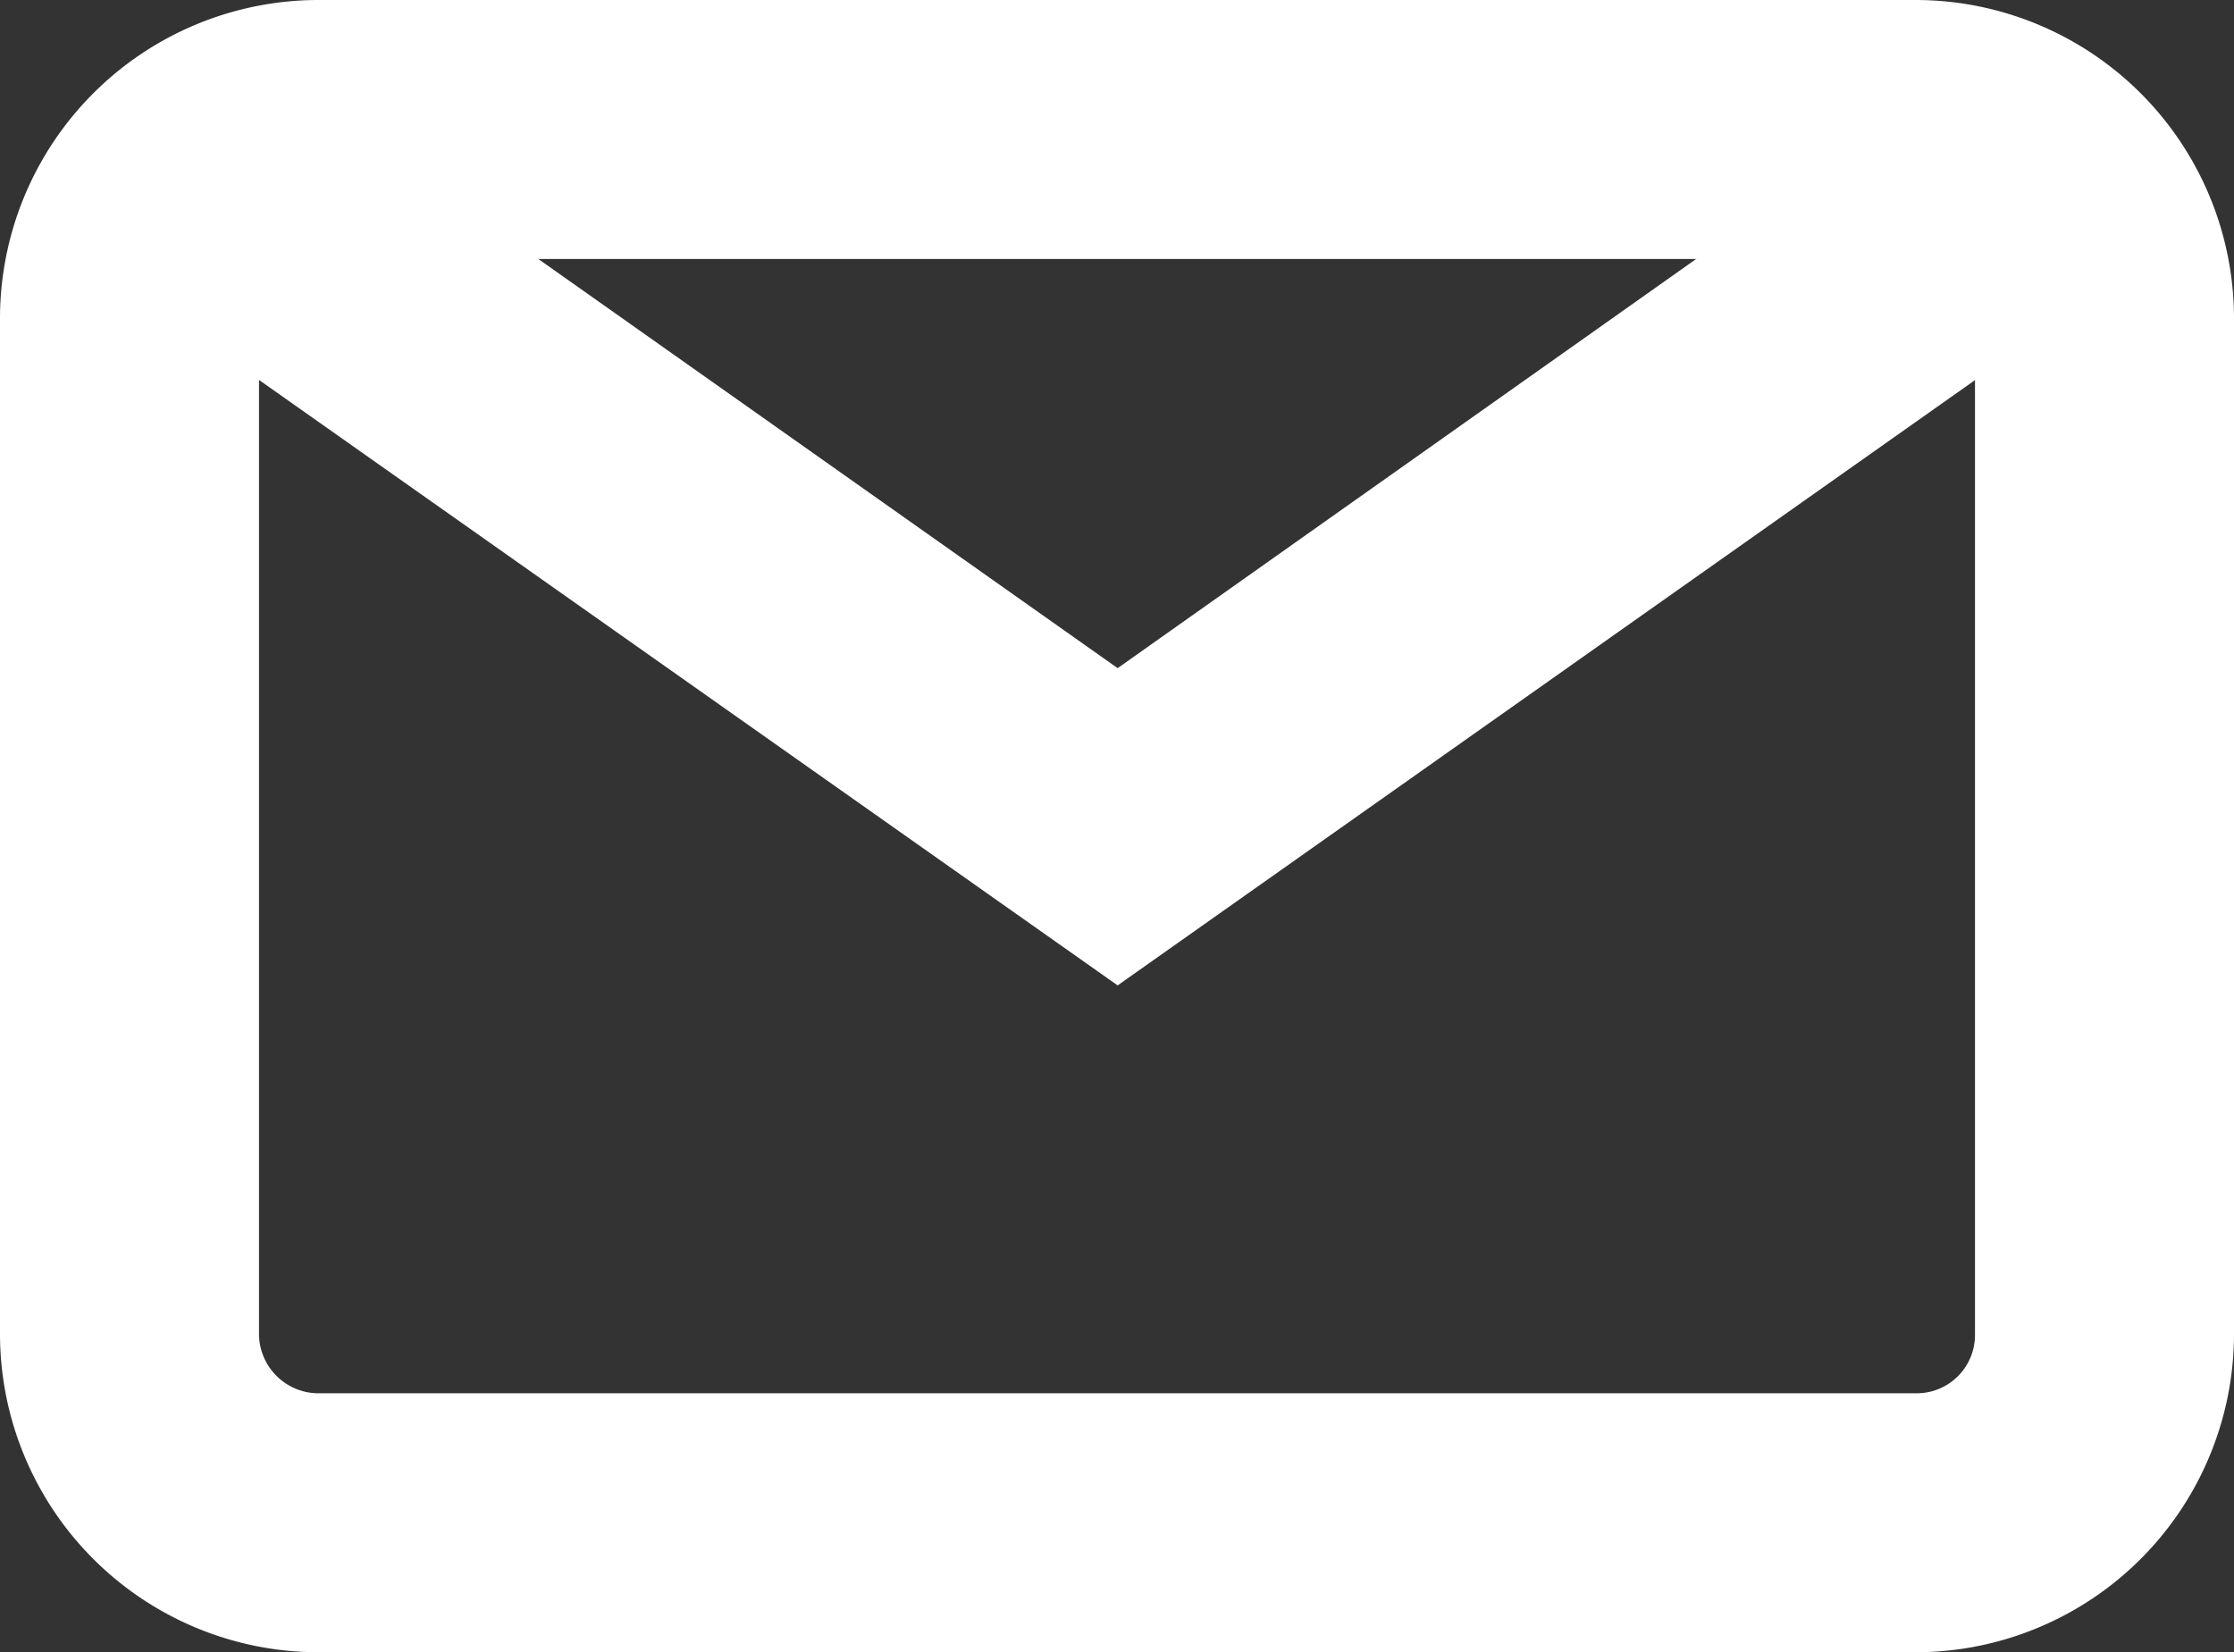
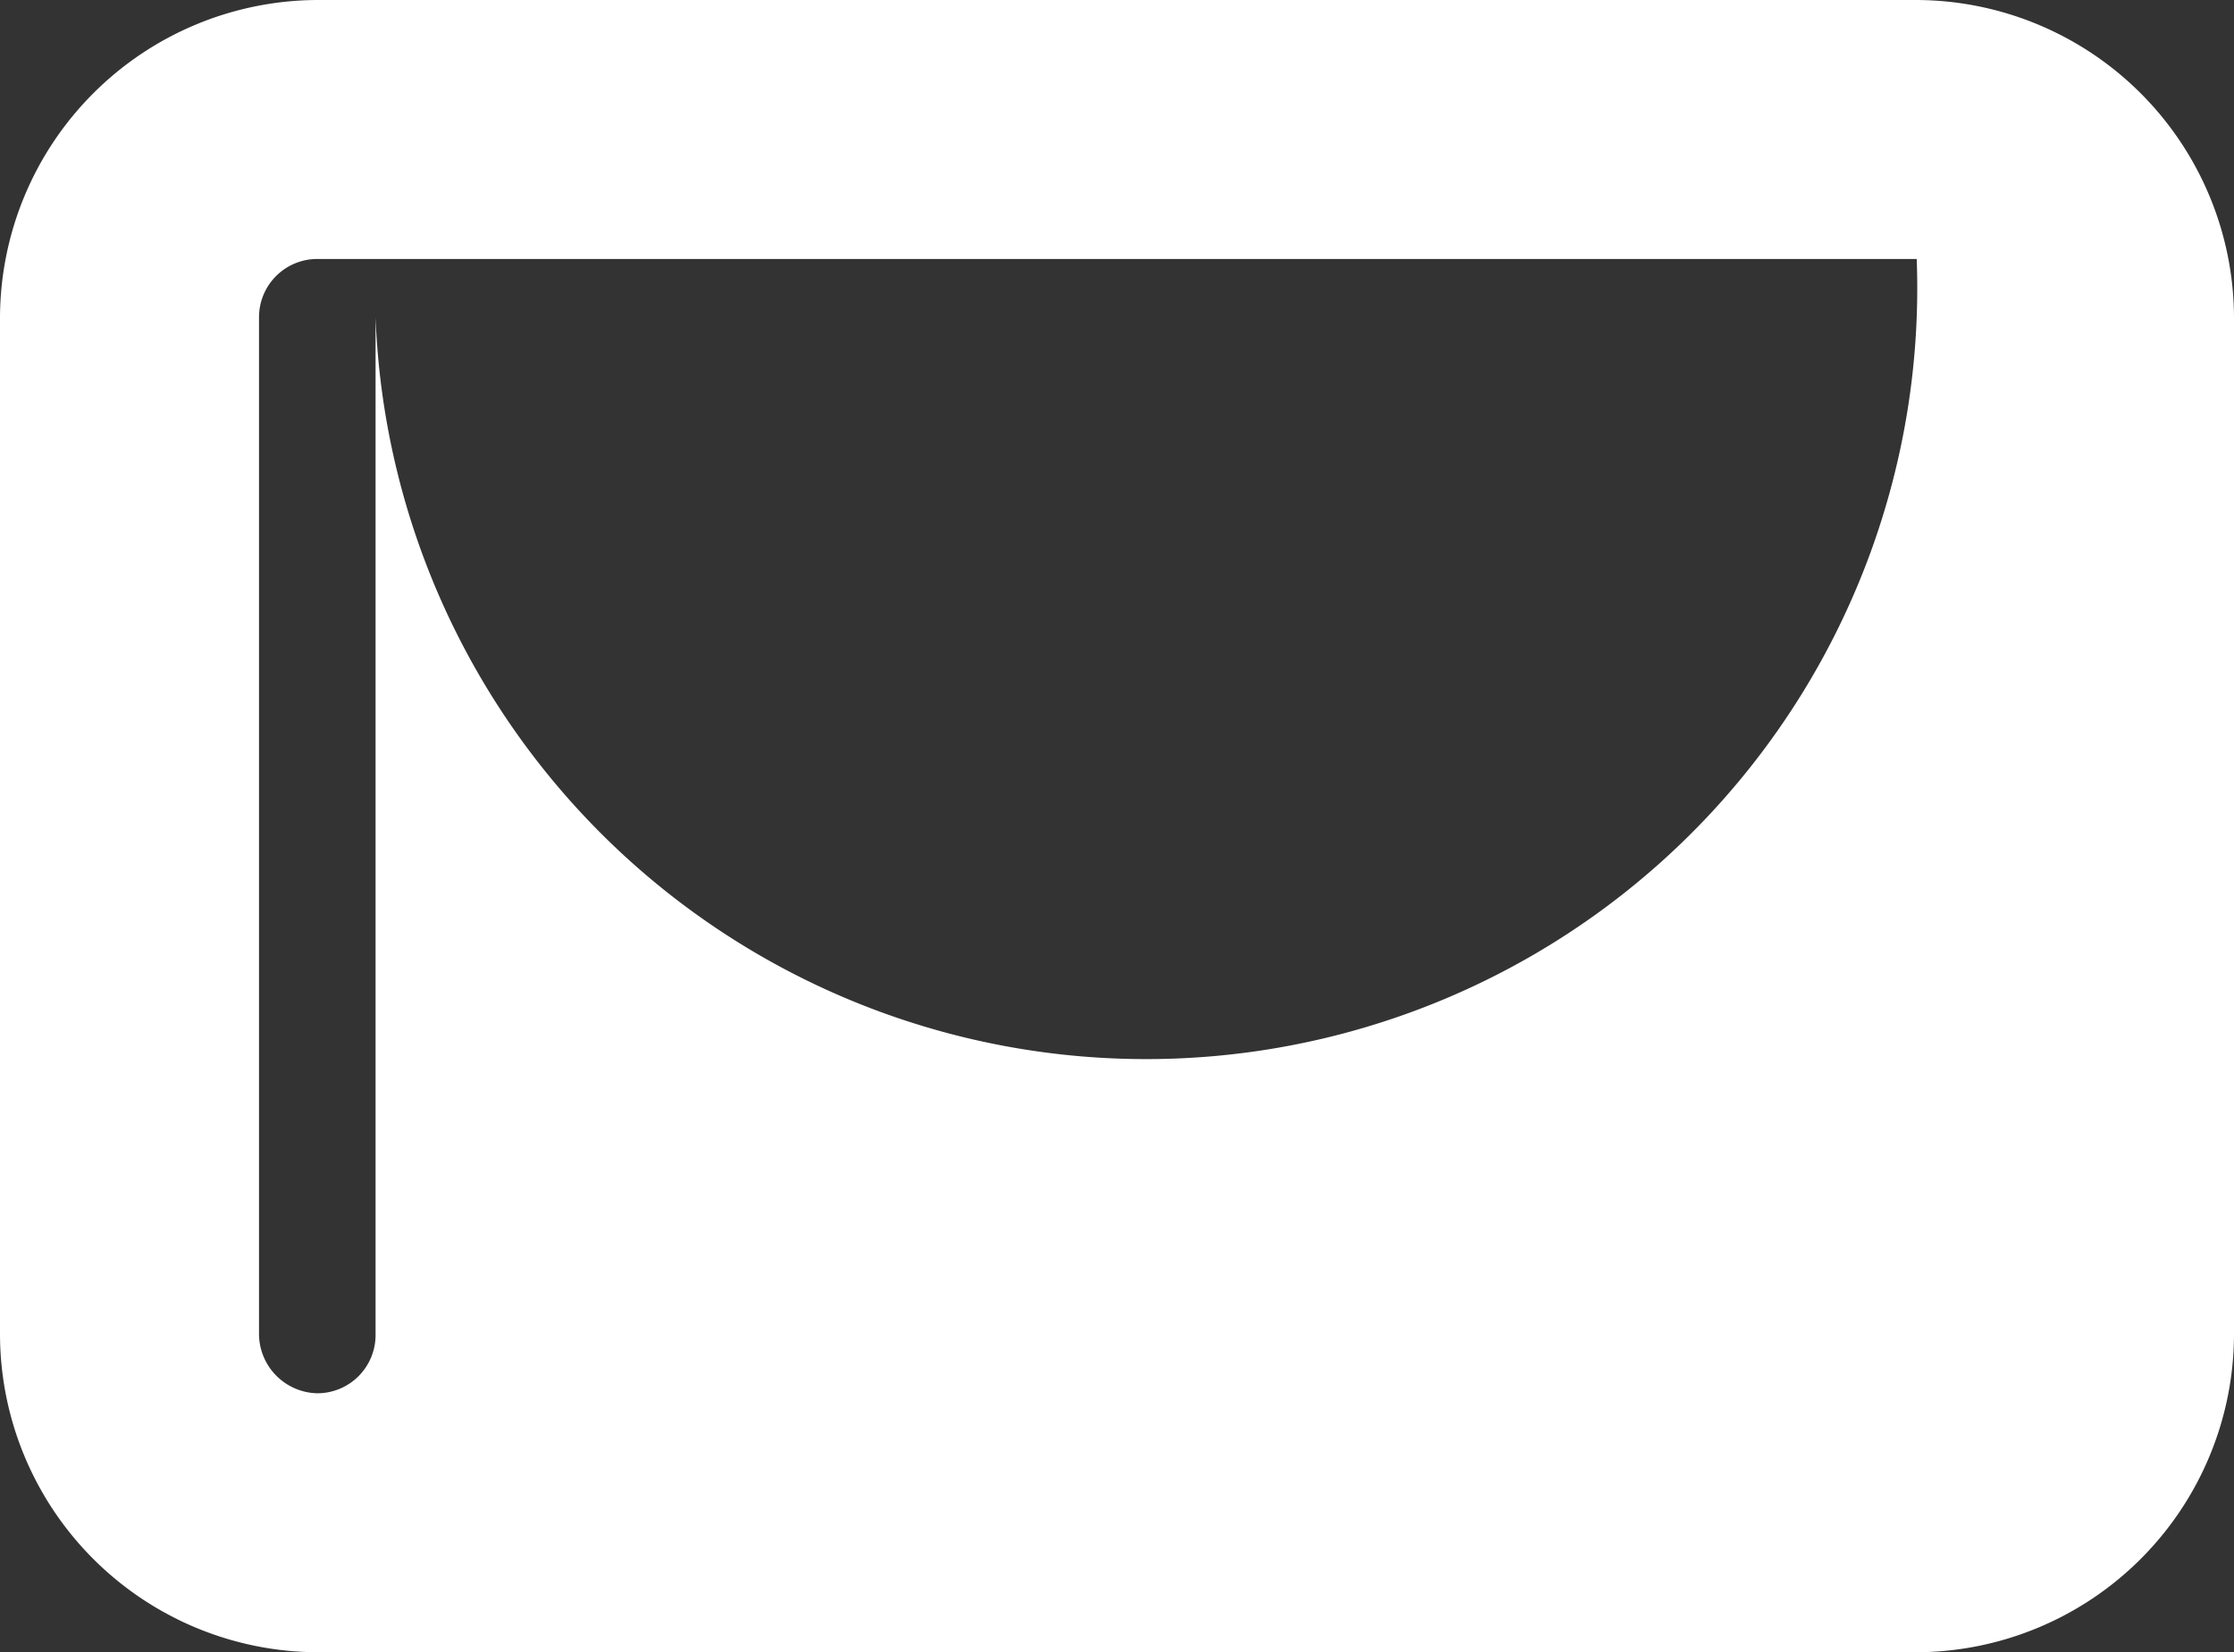
<svg xmlns="http://www.w3.org/2000/svg" viewBox="0 0 17.25 12.76">
  <rect x="0" y="0" width="17.25" height="12.76" fill="#333333" stroke="none" />
  <defs>
    <style>.cls-1{fill:#ffffff;}</style>
  </defs>
  <title>Datový zdroj 6</title>
  <g id="Vrstva_2" data-name="Vrstva 2">
    <g id="Vrstva_1-2" data-name="Vrstva 1">
-       <path class="cls-1" d="M14.8,12.76H2.45A2.46,2.46,0,0,1,0,10.31V2.45A2.46,2.46,0,0,1,2.45,0H14.8a2.46,2.46,0,0,1,2.45,2.45v7.86A2.46,2.46,0,0,1,14.8,12.76ZM2.45,2A.45.45,0,0,0,2,2.45v7.86a.46.46,0,0,0,.45.45H14.8a.45.45,0,0,0,.45-.45V2.45A.45.45,0,0,0,14.8,2Z" />
-       <polygon class="cls-1" points="8.63 7.61 0.42 1.82 1.58 0.18 8.63 5.16 15.67 0.18 16.83 1.82 8.63 7.61" />
+       <path class="cls-1" d="M14.8,12.76H2.45A2.46,2.46,0,0,1,0,10.31V2.45A2.46,2.46,0,0,1,2.45,0H14.8a2.46,2.46,0,0,1,2.45,2.45v7.86A2.46,2.46,0,0,1,14.8,12.76ZM2.45,2A.45.45,0,0,0,2,2.45v7.86a.46.46,0,0,0,.45.45a.45.45,0,0,0,.45-.45V2.45A.45.45,0,0,0,14.8,2Z" />
    </g>
  </g>
</svg>